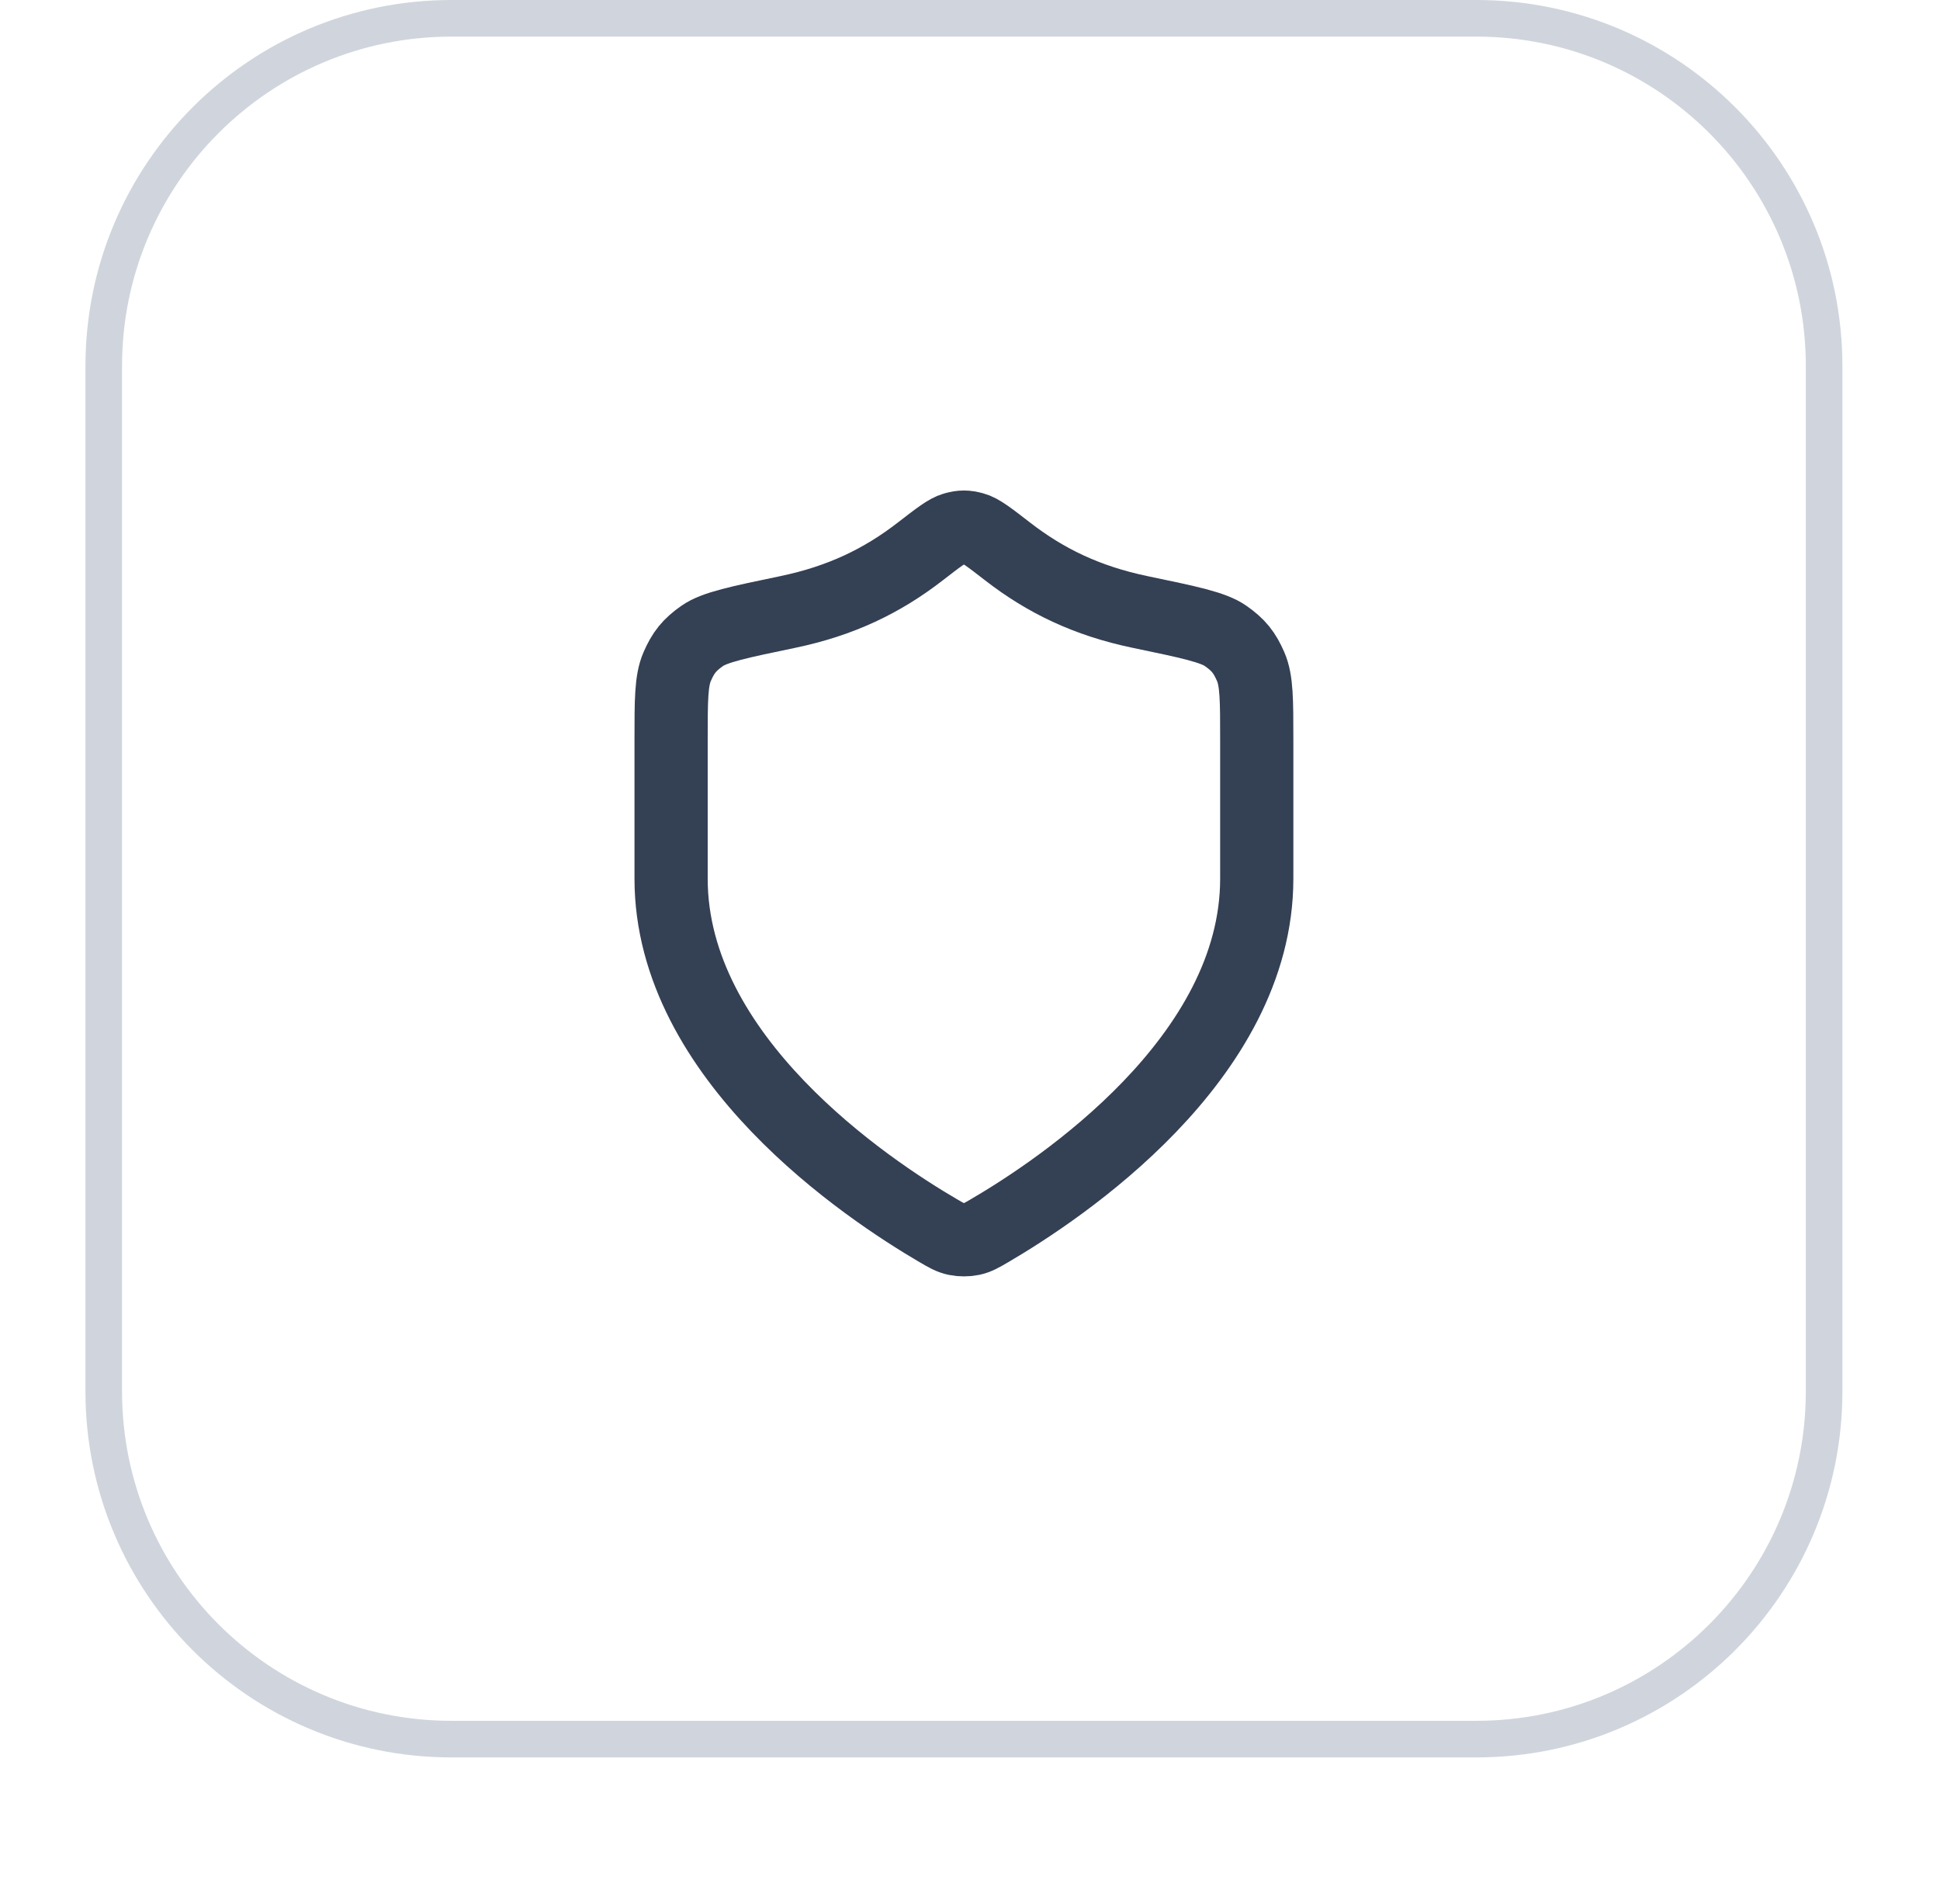
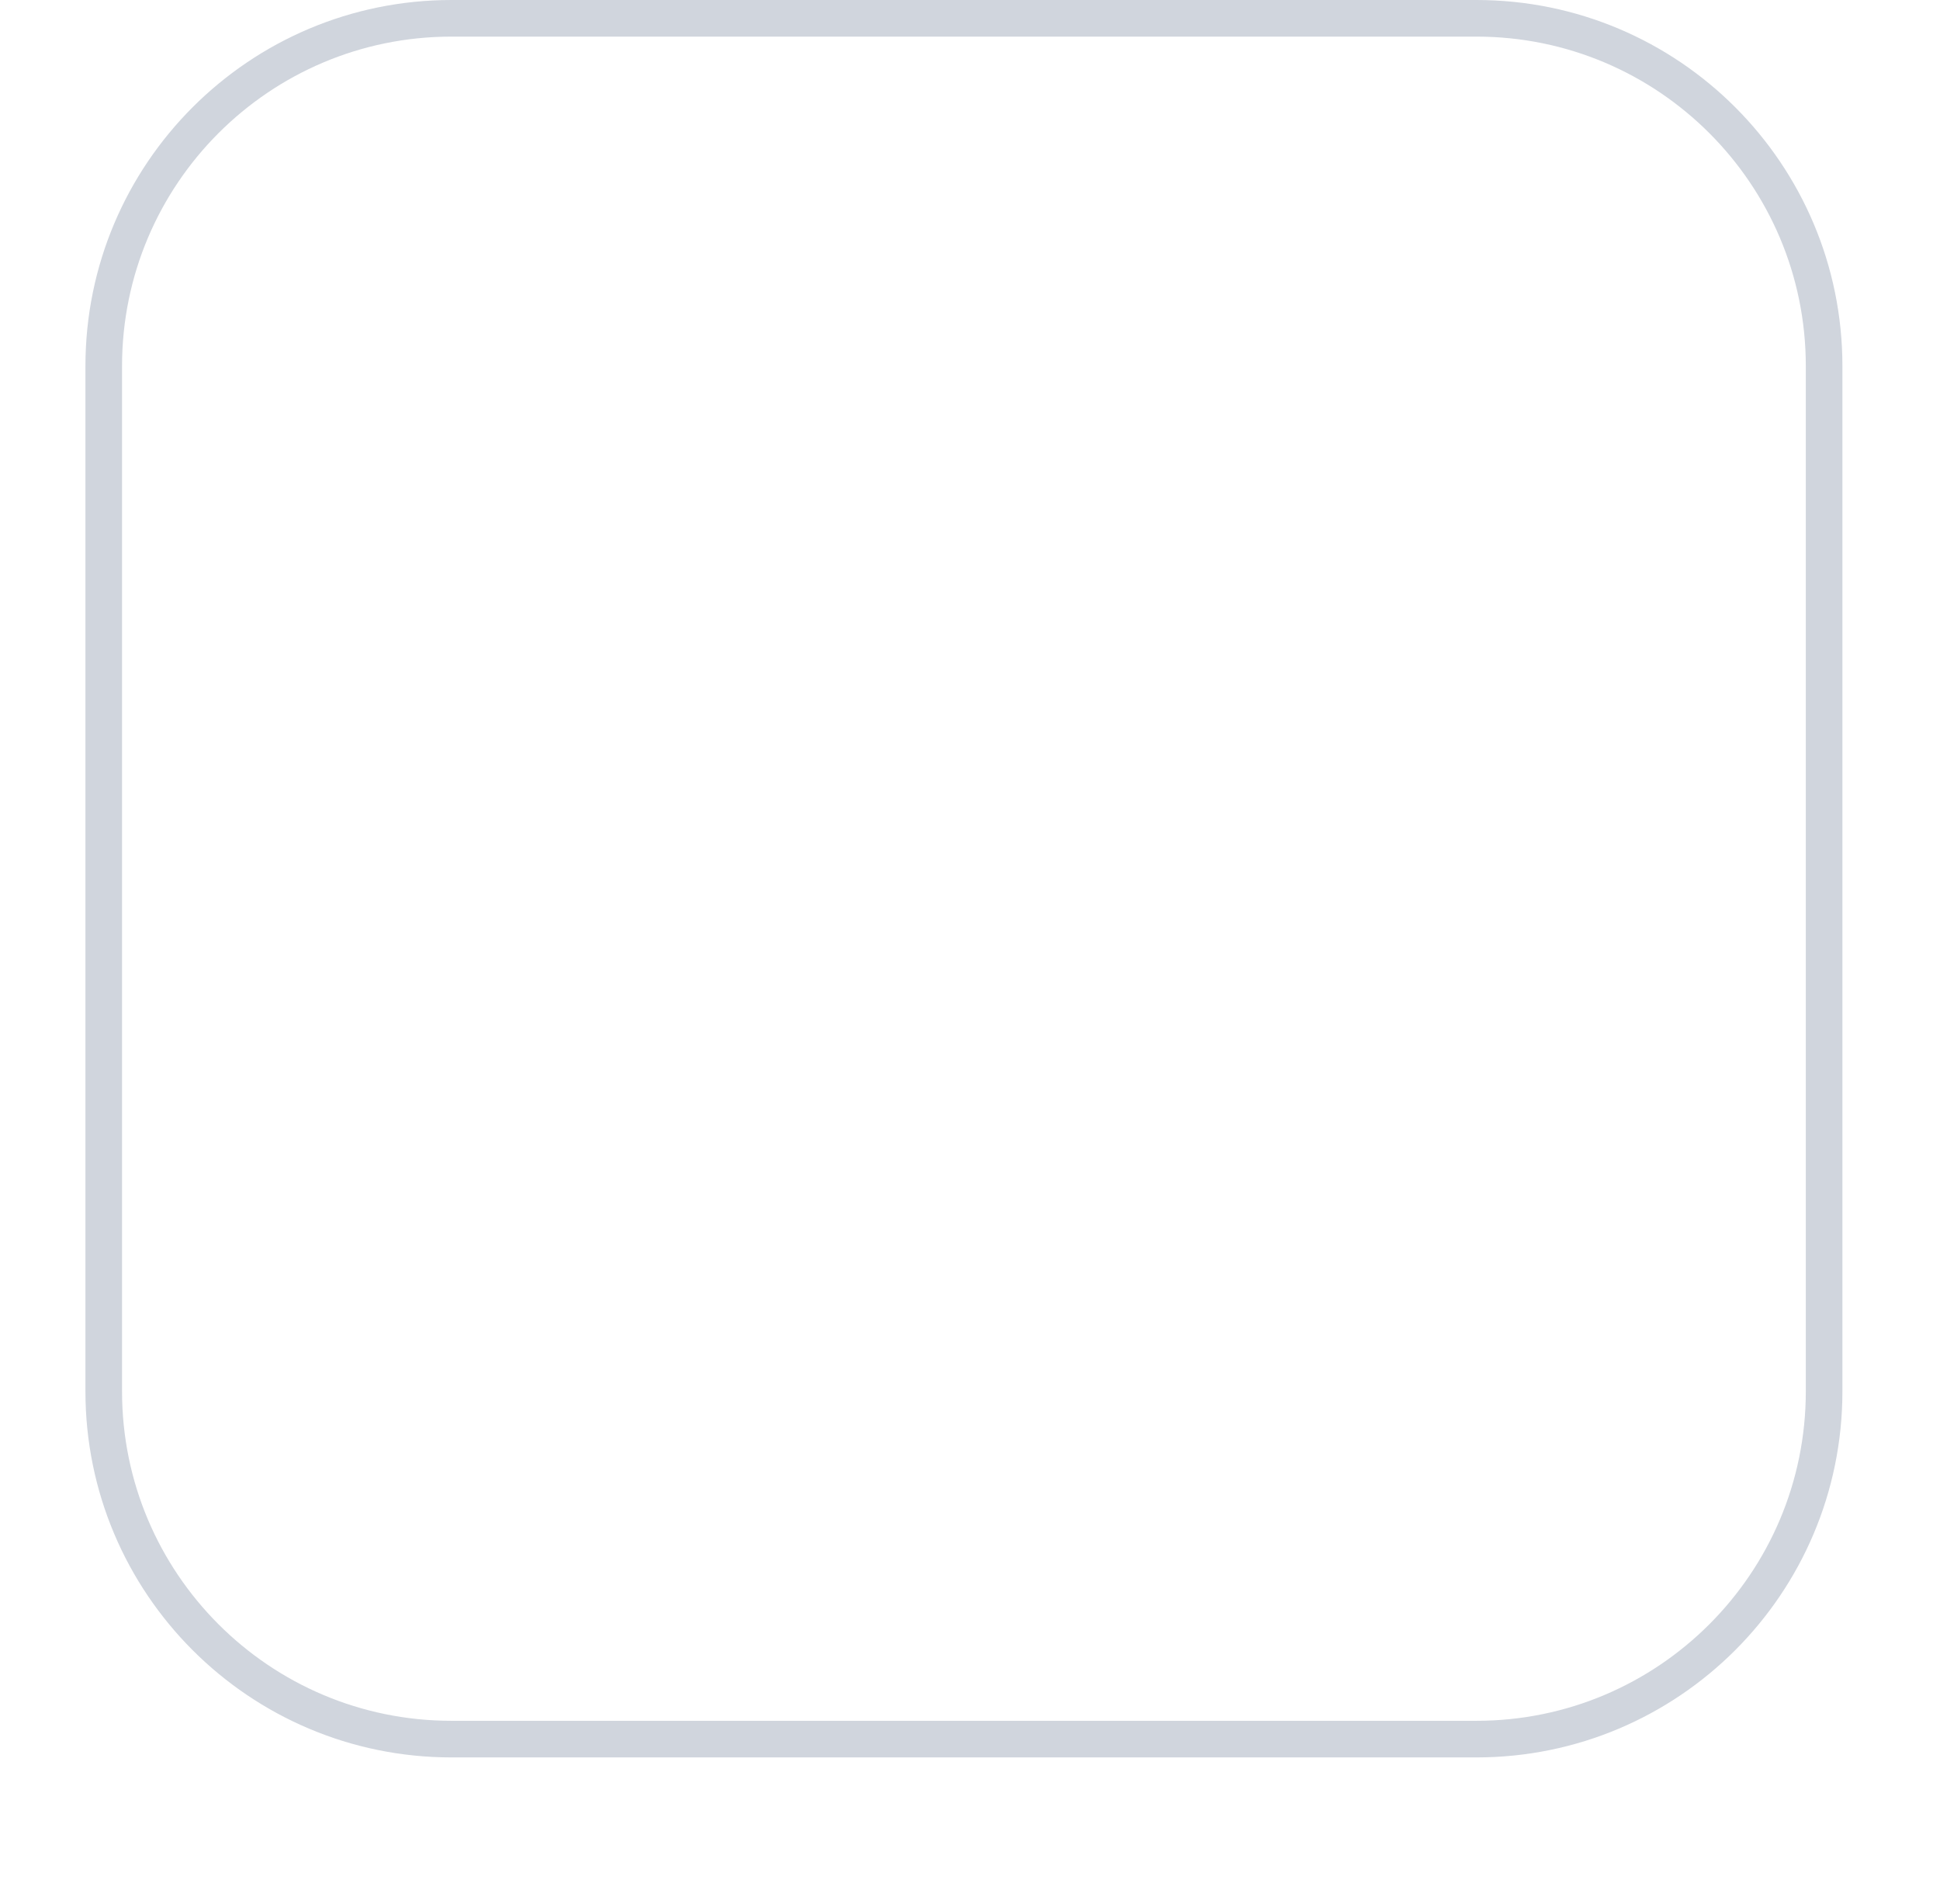
<svg xmlns="http://www.w3.org/2000/svg" width="53" height="52" viewBox="0 0 53 52" fill="none">
  <g filter="url(#filter0_dii_406_246)">
-     <path d="M2.334 11C2.334 5.477 6.811 1 12.334 1H40.334C45.857 1 50.334 5.477 50.334 11V39C50.334 44.523 45.857 49 40.334 49H12.334C6.811 49 2.334 44.523 2.334 39V11Z" fill="white" />
    <path d="M12.334 1.5H40.334C45.581 1.5 49.834 5.753 49.834 11V39C49.834 44.247 45.581 48.5 40.334 48.5H12.334C7.087 48.5 2.834 44.247 2.834 39V11C2.834 5.753 7.087 1.5 12.334 1.5Z" stroke="#D0D5DD" />
-     <path d="M25.636 34.615C25.857 34.744 25.968 34.809 26.124 34.842C26.245 34.868 26.422 34.868 26.544 34.842C26.7 34.809 26.811 34.744 27.032 34.615C28.98 33.478 34.334 29.908 34.334 25V21.2C34.334 20.126 34.334 19.589 34.168 19.208C34 18.82 33.833 18.614 33.487 18.371C33.148 18.131 32.483 17.993 31.152 17.716C29.685 17.411 28.558 16.86 27.528 16.063C27.035 15.681 26.788 15.49 26.594 15.438C26.39 15.383 26.277 15.383 26.074 15.438C25.88 15.49 25.634 15.681 25.14 16.063C24.11 16.86 22.983 17.411 21.516 17.716C20.185 17.993 19.52 18.131 19.18 18.371C18.835 18.614 18.668 18.82 18.5 19.208C18.334 19.589 18.334 20.126 18.334 21.2V25C18.334 29.908 23.688 33.478 25.636 34.615Z" stroke="#344054" stroke-width="2" stroke-linecap="round" stroke-linejoin="round" />
  </g>
  <defs>
    <filter id="filter0_dii_406_246" x="0.334" y="0" width="52" height="52" filterUnits="userSpaceOnUse" color-interpolation-filters="sRGB">
      <feFlood flood-opacity="0" result="BackgroundImageFix" />
      <feColorMatrix in="SourceAlpha" type="matrix" values="0 0 0 0 0 0 0 0 0 0 0 0 0 0 0 0 0 0 127 0" result="hardAlpha" />
      <feOffset dy="1" />
      <feGaussianBlur stdDeviation="1" />
      <feColorMatrix type="matrix" values="0 0 0 0 0.039 0 0 0 0 0.05 0 0 0 0 0.071 0 0 0 0.05 0" />
      <feBlend mode="normal" in2="BackgroundImageFix" result="effect1_dropShadow_406_246" />
      <feBlend mode="normal" in="SourceGraphic" in2="effect1_dropShadow_406_246" result="shape" />
      <feColorMatrix in="SourceAlpha" type="matrix" values="0 0 0 0 0 0 0 0 0 0 0 0 0 0 0 0 0 0 127 0" result="hardAlpha" />
      <feOffset dy="-2" />
      <feComposite in2="hardAlpha" operator="arithmetic" k2="-1" k3="1" />
      <feColorMatrix type="matrix" values="0 0 0 0 0.039 0 0 0 0 0.05 0 0 0 0 0.071 0 0 0 0.05 0" />
      <feBlend mode="normal" in2="shape" result="effect2_innerShadow_406_246" />
      <feColorMatrix in="SourceAlpha" type="matrix" values="0 0 0 0 0 0 0 0 0 0 0 0 0 0 0 0 0 0 127 0" result="hardAlpha" />
      <feMorphology radius="1" operator="erode" in="SourceAlpha" result="effect3_innerShadow_406_246" />
      <feOffset />
      <feComposite in2="hardAlpha" operator="arithmetic" k2="-1" k3="1" />
      <feColorMatrix type="matrix" values="0 0 0 0 0.039 0 0 0 0 0.05 0 0 0 0 0.071 0 0 0 0.18 0" />
      <feBlend mode="normal" in2="effect2_innerShadow_406_246" result="effect3_innerShadow_406_246" />
    </filter>
  </defs>
</svg>